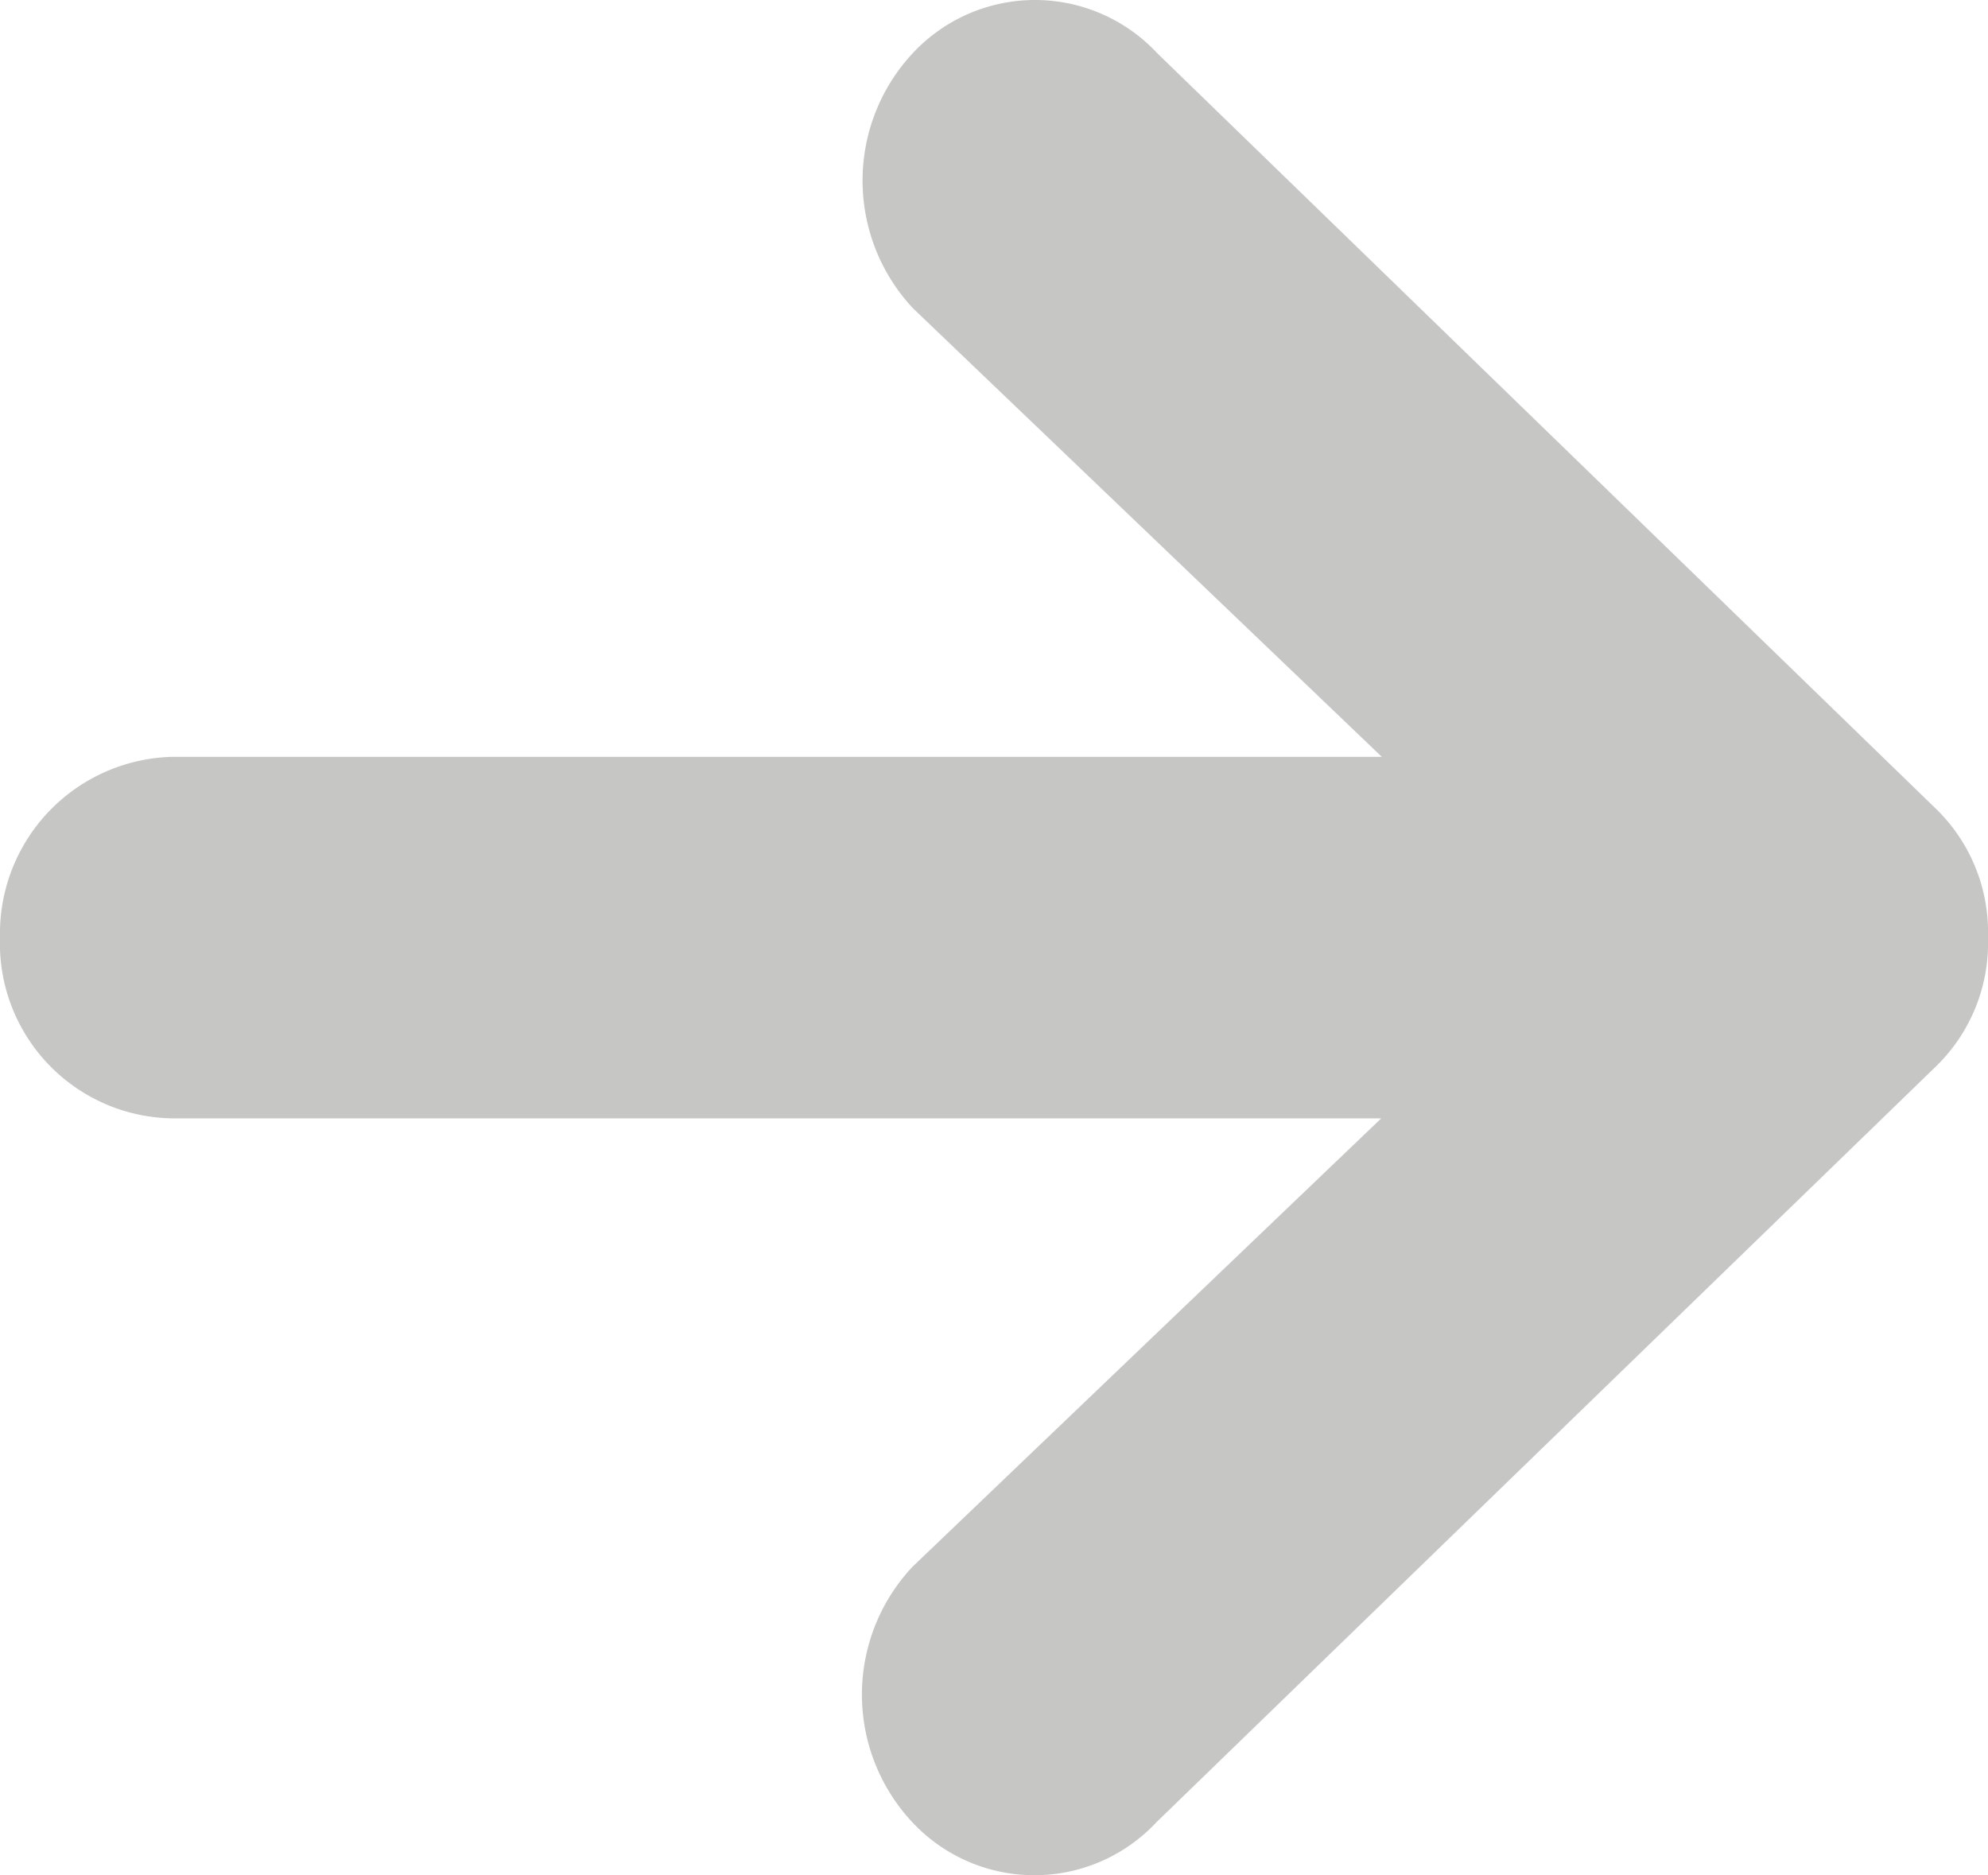
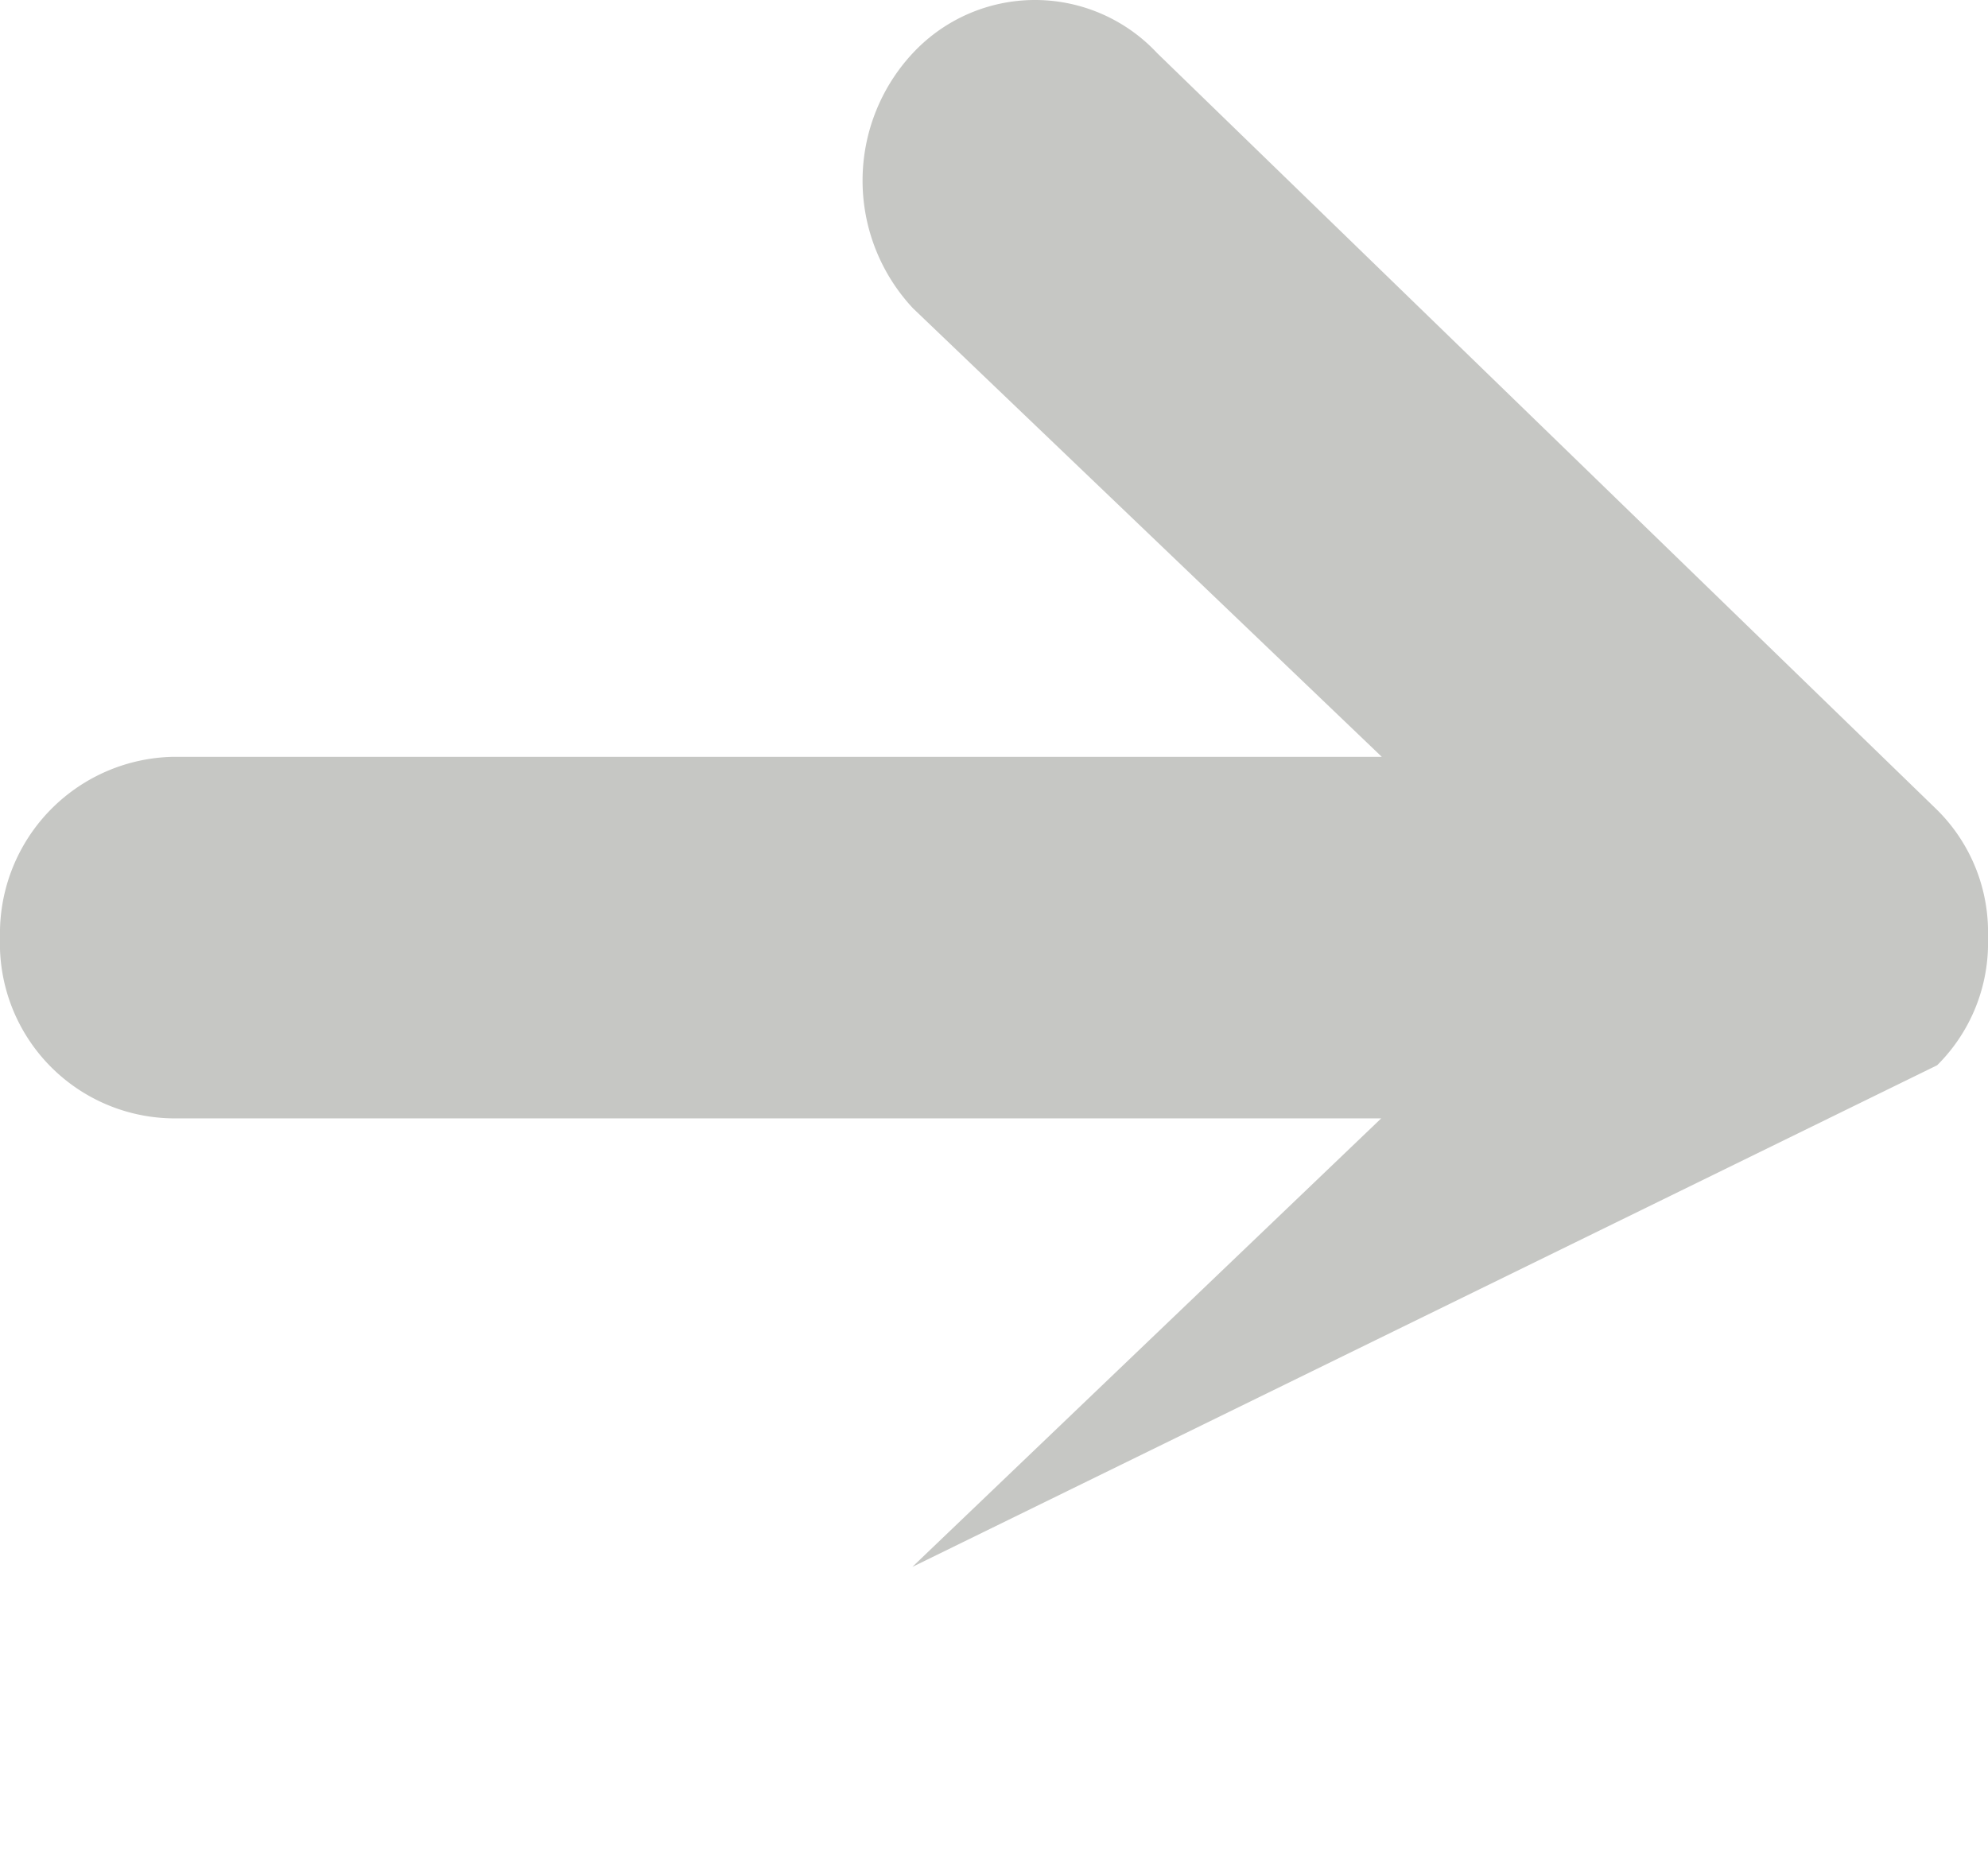
<svg xmlns="http://www.w3.org/2000/svg" width="24.743" height="23.34" viewBox="0 0 24.743 23.34">
-   <path id="Right_Arrow" data-name="Right Arrow" d="M28.223,15.75H13.177l5.836-5.583a2.326,2.326,0,0,0,0-3.178,2.079,2.079,0,0,0-3.038,0L6.258,16.411a2.142,2.142,0,0,0-.633,1.575v.028a2.142,2.142,0,0,0,.633,1.575l9.71,9.422a2.079,2.079,0,0,0,3.037,0,2.326,2.326,0,0,0,0-3.178L13.17,20.25H28.216A2.2,2.2,0,0,0,30.368,18,2.178,2.178,0,0,0,28.223,15.75Z" transform="translate(30.368 29.67) rotate(180)" fill="#c6c7c4" />
+   <path id="Right_Arrow" data-name="Right Arrow" d="M28.223,15.75H13.177l5.836-5.583L6.258,16.411a2.142,2.142,0,0,0-.633,1.575v.028a2.142,2.142,0,0,0,.633,1.575l9.71,9.422a2.079,2.079,0,0,0,3.037,0,2.326,2.326,0,0,0,0-3.178L13.17,20.25H28.216A2.2,2.2,0,0,0,30.368,18,2.178,2.178,0,0,0,28.223,15.75Z" transform="translate(30.368 29.67) rotate(180)" fill="#c6c7c4" />
</svg>